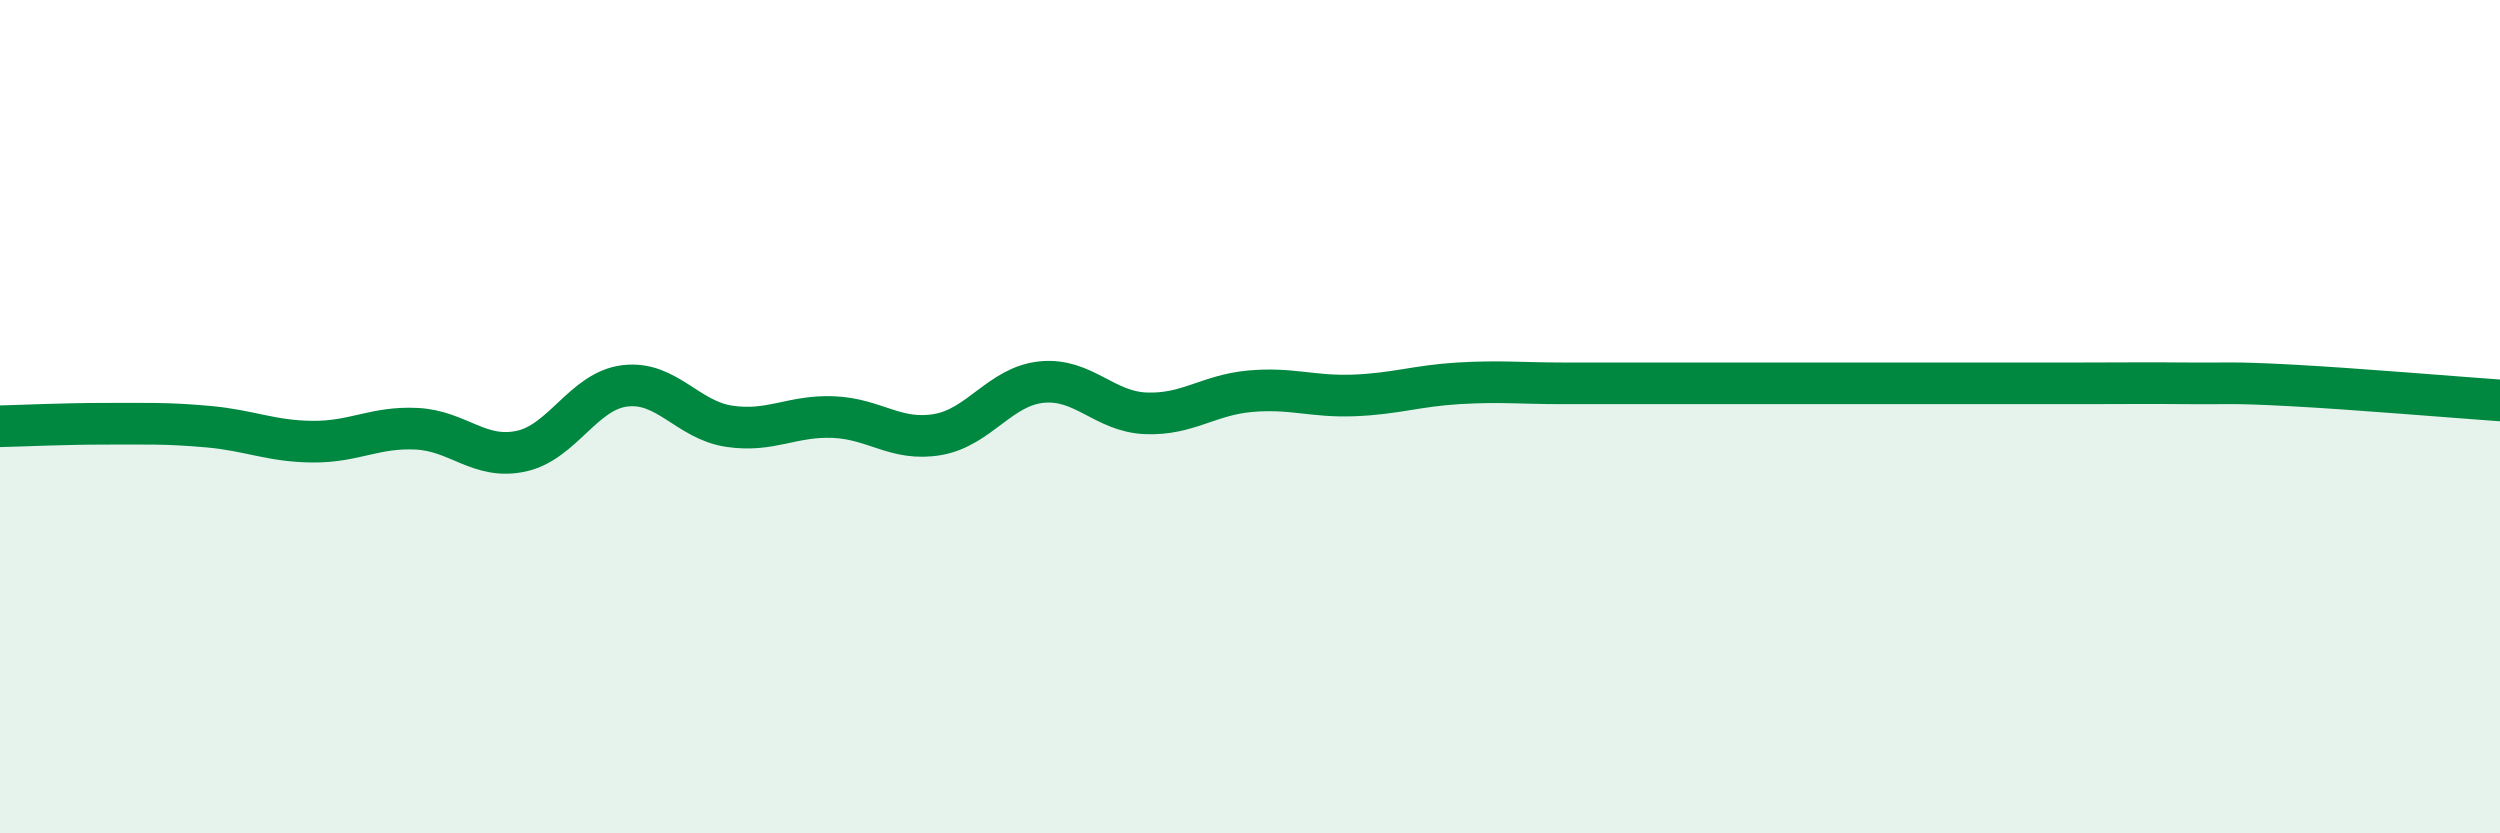
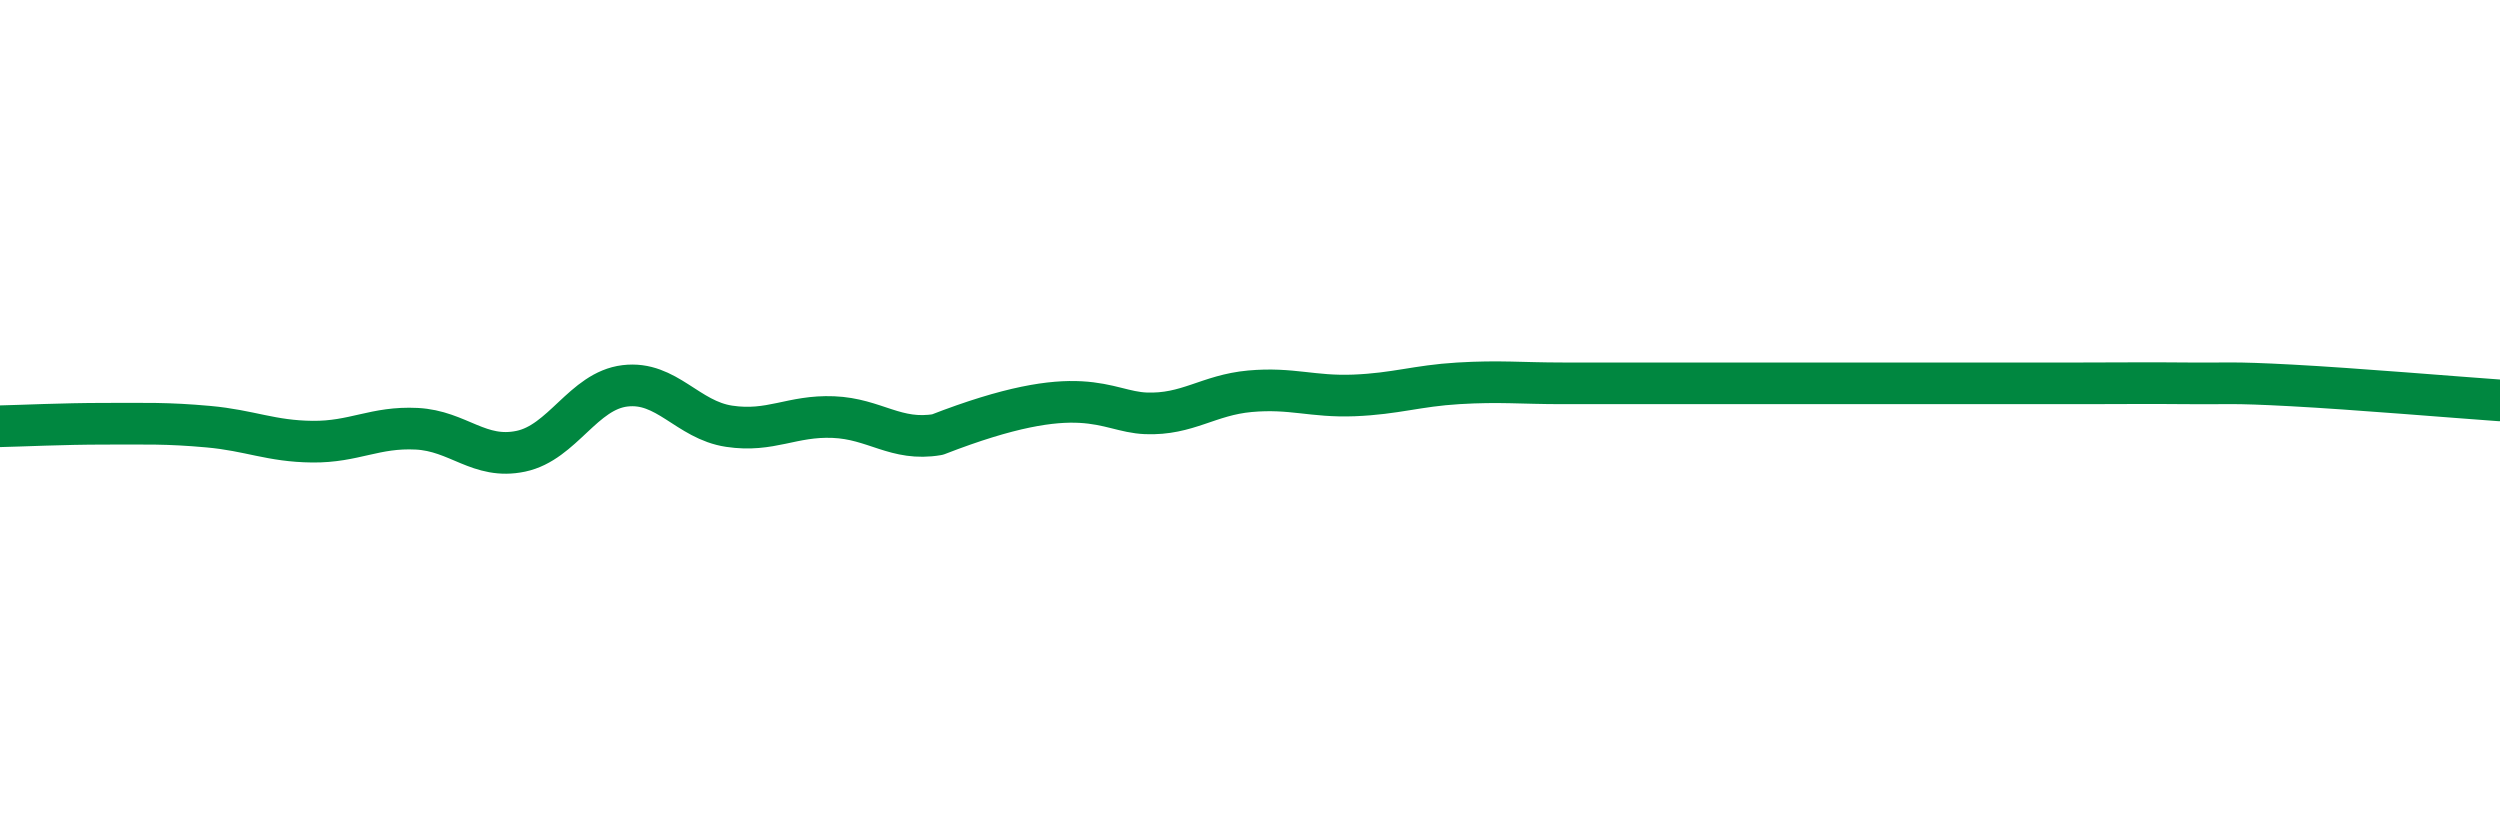
<svg xmlns="http://www.w3.org/2000/svg" width="60" height="20" viewBox="0 0 60 20">
-   <path d="M 0,10.23 C 0.5,10.22 1.5,10.17 2.5,10.17 C 3.5,10.17 4,10.15 5,10.24 C 6,10.33 6.5,10.59 7.5,10.6 C 8.5,10.61 9,10.24 10,10.29 C 11,10.34 11.5,11.04 12.5,10.83 C 13.5,10.62 14,9.38 15,9.26 C 16,9.14 16.5,10.08 17.5,10.23 C 18.5,10.38 19,9.97 20,10.01 C 21,10.05 21.5,10.6 22.5,10.43 C 23.5,10.26 24,9.27 25,9.17 C 26,9.07 26.5,9.88 27.5,9.92 C 28.5,9.96 29,9.48 30,9.39 C 31,9.3 31.5,9.53 32.5,9.49 C 33.5,9.45 34,9.26 35,9.2 C 36,9.14 36.5,9.2 37.5,9.2 C 38.5,9.2 39,9.2 40,9.2 C 41,9.2 41.5,9.2 42.5,9.2 C 43.5,9.2 44,9.2 45,9.2 C 46,9.2 46.5,9.2 47.5,9.2 C 48.5,9.2 49,9.2 50,9.2 C 51,9.2 51.5,9.19 52.5,9.2 C 53.5,9.21 53.5,9.17 55,9.25 C 56.5,9.33 59,9.54 60,9.61L60 20L0 20Z" fill="#008740" opacity="0.1" stroke-linecap="round" stroke-linejoin="round" />
-   <path d="M 0,10.23 C 0.5,10.22 1.5,10.17 2.5,10.17 C 3.5,10.17 4,10.15 5,10.24 C 6,10.33 6.5,10.59 7.5,10.6 C 8.5,10.61 9,10.24 10,10.29 C 11,10.34 11.5,11.04 12.5,10.83 C 13.5,10.62 14,9.38 15,9.26 C 16,9.14 16.5,10.08 17.5,10.23 C 18.5,10.38 19,9.97 20,10.01 C 21,10.05 21.5,10.6 22.5,10.43 C 23.5,10.26 24,9.27 25,9.17 C 26,9.07 26.5,9.88 27.5,9.92 C 28.5,9.96 29,9.48 30,9.39 C 31,9.3 31.5,9.53 32.5,9.49 C 33.5,9.45 34,9.26 35,9.2 C 36,9.14 36.5,9.2 37.5,9.2 C 38.5,9.2 39,9.2 40,9.2 C 41,9.2 41.5,9.2 42.5,9.2 C 43.5,9.2 44,9.2 45,9.2 C 46,9.2 46.5,9.2 47.5,9.2 C 48.5,9.2 49,9.2 50,9.2 C 51,9.2 51.5,9.19 52.5,9.2 C 53.5,9.21 53.5,9.17 55,9.25 C 56.5,9.33 59,9.54 60,9.61" stroke="#008740" stroke-width="1" fill="none" stroke-linecap="round" stroke-linejoin="round" />
+   <path d="M 0,10.23 C 0.5,10.22 1.5,10.17 2.5,10.17 C 3.5,10.17 4,10.15 5,10.24 C 6,10.33 6.5,10.59 7.5,10.6 C 8.5,10.61 9,10.24 10,10.29 C 11,10.34 11.5,11.04 12.5,10.83 C 13.5,10.62 14,9.38 15,9.26 C 16,9.14 16.5,10.08 17.5,10.23 C 18.5,10.38 19,9.97 20,10.01 C 21,10.05 21.5,10.6 22.5,10.43 C 26,9.07 26.5,9.88 27.5,9.92 C 28.5,9.96 29,9.48 30,9.39 C 31,9.3 31.5,9.53 32.5,9.49 C 33.5,9.45 34,9.26 35,9.2 C 36,9.14 36.5,9.2 37.5,9.2 C 38.5,9.2 39,9.2 40,9.2 C 41,9.2 41.5,9.2 42.5,9.2 C 43.5,9.2 44,9.2 45,9.2 C 46,9.2 46.5,9.2 47.5,9.2 C 48.5,9.2 49,9.2 50,9.2 C 51,9.2 51.5,9.19 52.5,9.2 C 53.5,9.21 53.5,9.17 55,9.25 C 56.5,9.33 59,9.54 60,9.61" stroke="#008740" stroke-width="1" fill="none" stroke-linecap="round" stroke-linejoin="round" />
</svg>